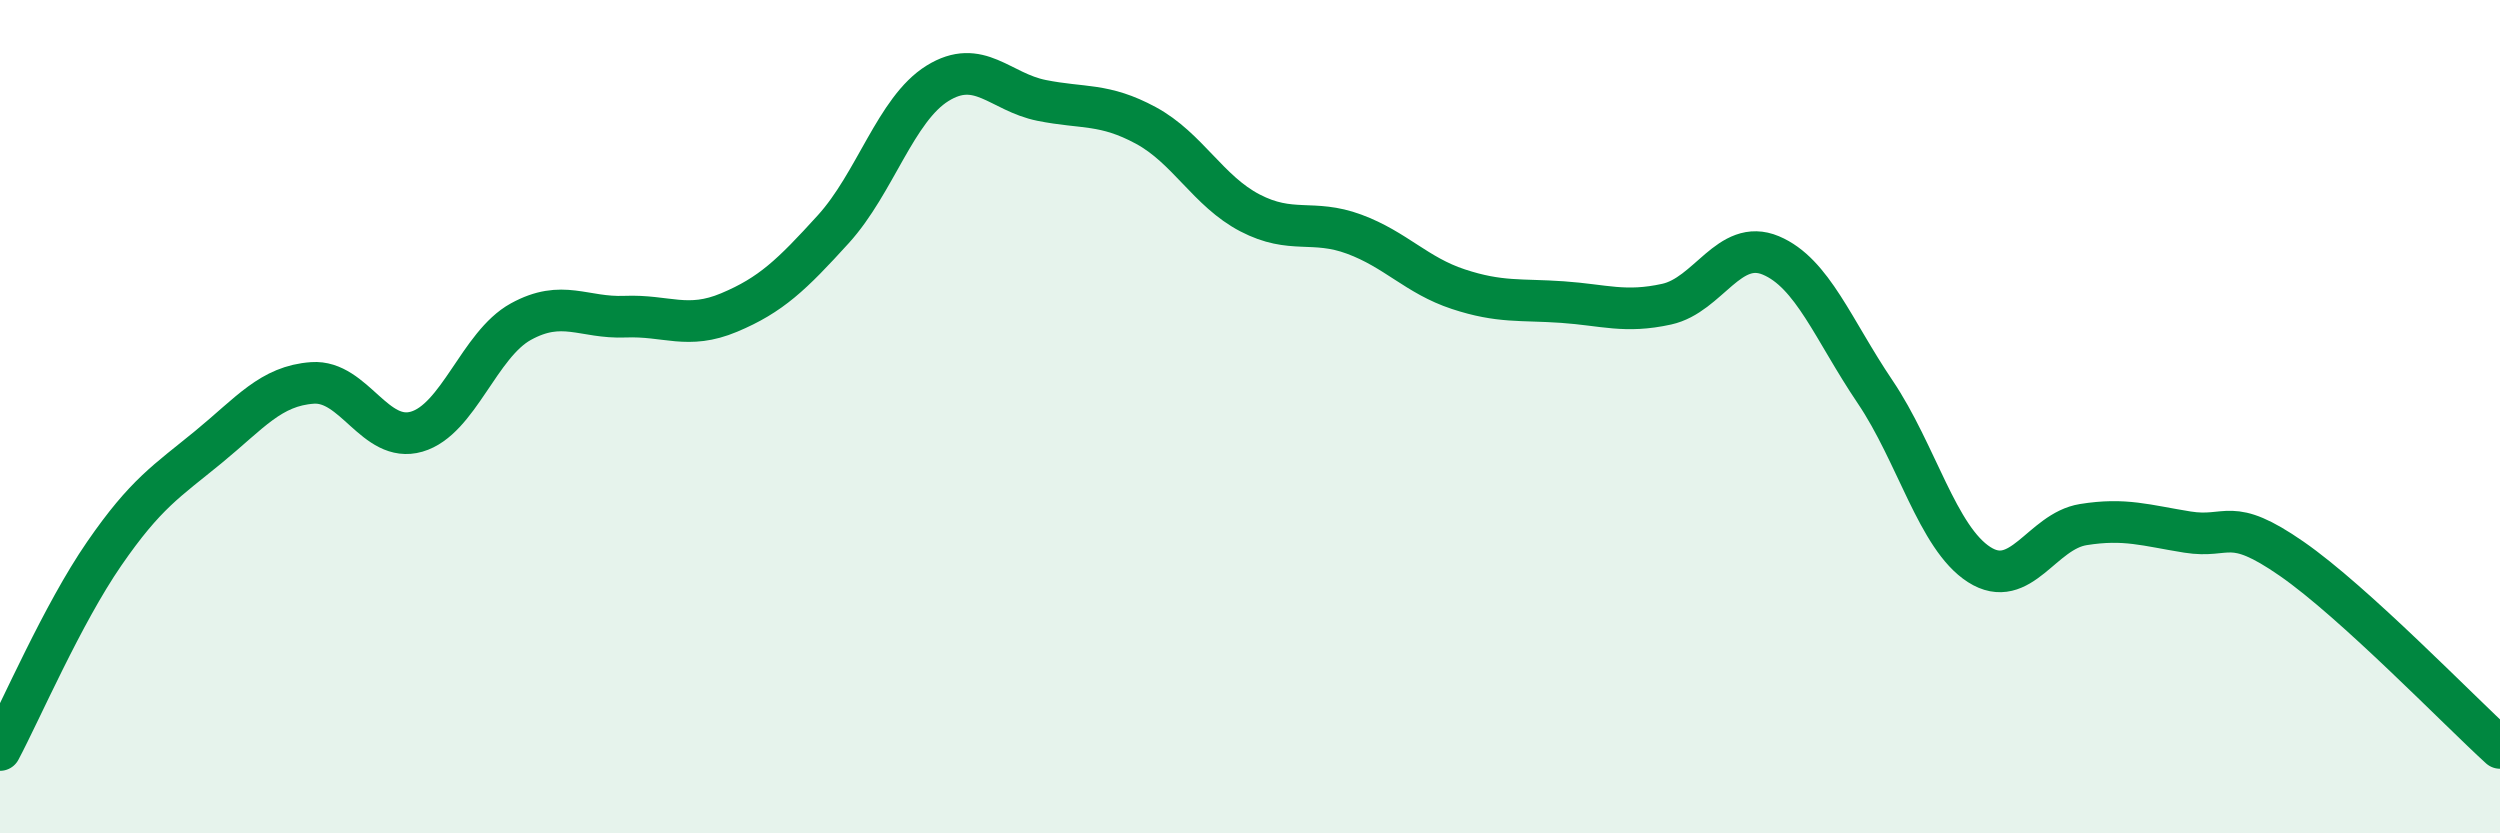
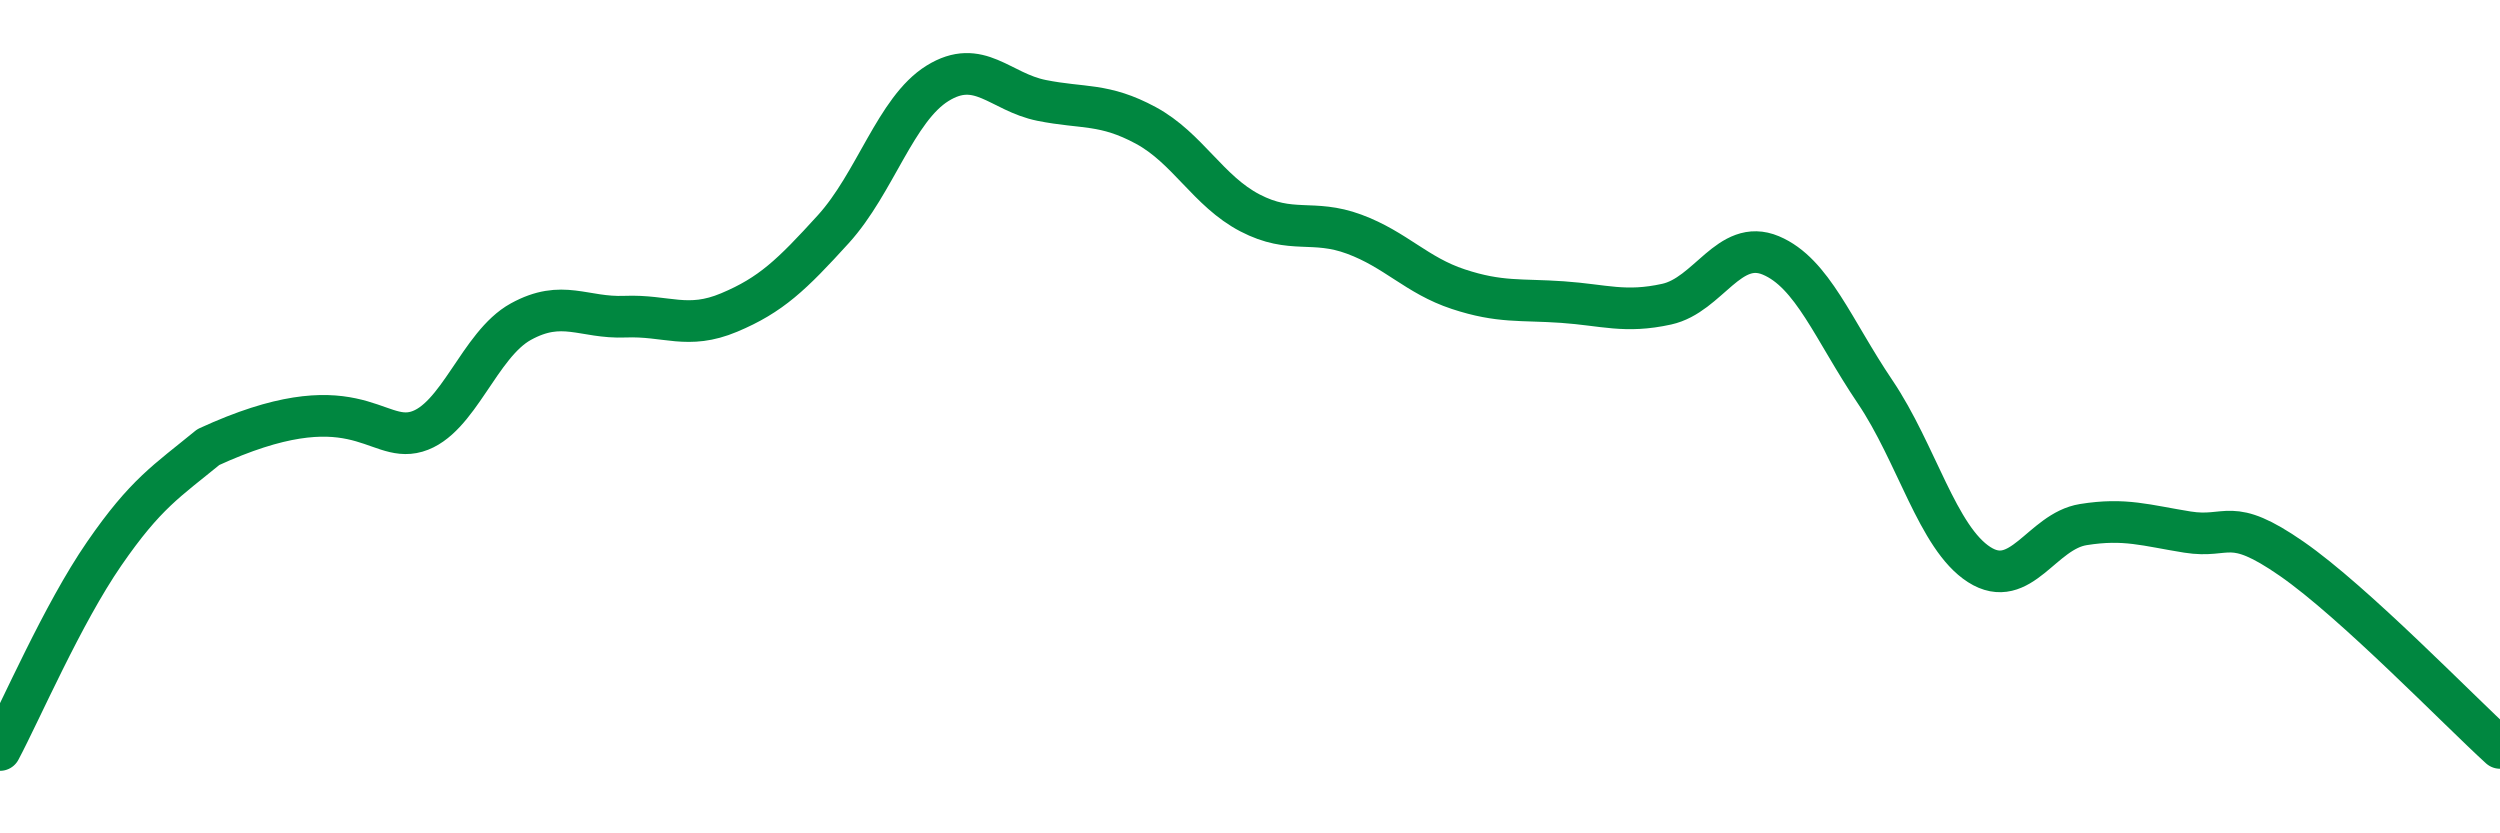
<svg xmlns="http://www.w3.org/2000/svg" width="60" height="20" viewBox="0 0 60 20">
-   <path d="M 0,18 C 0.5,17.06 1.5,14.74 2.5,13.29 C 3.5,11.84 4,11.55 5,10.73 C 6,9.91 6.5,9.26 7.5,9.19 C 8.5,9.12 9,10.65 10,10.36 C 11,10.07 11.5,8.27 12.5,7.72 C 13.5,7.17 14,7.64 15,7.6 C 16,7.56 16.5,7.92 17.5,7.5 C 18.5,7.08 19,6.6 20,5.5 C 21,4.4 21.5,2.62 22.5,2 C 23.5,1.38 24,2.21 25,2.41 C 26,2.61 26.5,2.47 27.5,3.01 C 28.5,3.55 29,4.59 30,5.11 C 31,5.63 31.5,5.25 32.5,5.62 C 33.5,5.99 34,6.61 35,6.94 C 36,7.27 36.5,7.18 37.5,7.25 C 38.5,7.32 39,7.52 40,7.3 C 41,7.08 41.5,5.71 42.5,6.13 C 43.5,6.55 44,7.92 45,9.4 C 46,10.88 46.5,12.91 47.5,13.55 C 48.5,14.19 49,12.75 50,12.59 C 51,12.43 51.5,12.61 52.5,12.77 C 53.5,12.93 53.5,12.37 55,13.41 C 56.5,14.45 59,17.04 60,17.95L60 20L0 20Z" fill="#008740" opacity="0.1" stroke-linecap="round" stroke-linejoin="round" />
-   <path d="M 0,18 C 0.5,17.06 1.5,14.74 2.5,13.29 C 3.5,11.84 4,11.55 5,10.73 C 6,9.91 6.5,9.26 7.5,9.19 C 8.5,9.12 9,10.65 10,10.36 C 11,10.07 11.5,8.27 12.5,7.72 C 13.5,7.17 14,7.64 15,7.6 C 16,7.56 16.5,7.92 17.5,7.5 C 18.5,7.08 19,6.6 20,5.5 C 21,4.4 21.5,2.62 22.5,2 C 23.5,1.38 24,2.21 25,2.41 C 26,2.61 26.5,2.47 27.5,3.01 C 28.5,3.55 29,4.59 30,5.11 C 31,5.63 31.5,5.25 32.5,5.62 C 33.5,5.99 34,6.61 35,6.94 C 36,7.27 36.5,7.18 37.5,7.25 C 38.5,7.32 39,7.52 40,7.3 C 41,7.08 41.5,5.71 42.5,6.13 C 43.5,6.55 44,7.92 45,9.4 C 46,10.88 46.5,12.91 47.5,13.55 C 48.5,14.19 49,12.75 50,12.59 C 51,12.43 51.5,12.61 52.5,12.77 C 53.5,12.93 53.5,12.37 55,13.41 C 56.5,14.45 59,17.04 60,17.95" stroke="#008740" stroke-width="1" fill="none" stroke-linecap="round" stroke-linejoin="round" />
+   <path d="M 0,18 C 0.5,17.06 1.5,14.74 2.5,13.29 C 3.5,11.84 4,11.55 5,10.73 C 8.5,9.12 9,10.65 10,10.36 C 11,10.07 11.5,8.27 12.5,7.72 C 13.5,7.17 14,7.64 15,7.6 C 16,7.56 16.5,7.92 17.5,7.5 C 18.5,7.08 19,6.6 20,5.5 C 21,4.4 21.5,2.62 22.5,2 C 23.5,1.38 24,2.21 25,2.41 C 26,2.61 26.5,2.47 27.5,3.01 C 28.5,3.55 29,4.59 30,5.11 C 31,5.63 31.5,5.25 32.5,5.62 C 33.5,5.99 34,6.61 35,6.94 C 36,7.27 36.5,7.18 37.5,7.25 C 38.5,7.32 39,7.52 40,7.3 C 41,7.08 41.5,5.71 42.5,6.13 C 43.5,6.55 44,7.92 45,9.4 C 46,10.88 46.5,12.91 47.5,13.55 C 48.5,14.19 49,12.75 50,12.59 C 51,12.43 51.5,12.61 52.5,12.77 C 53.5,12.93 53.5,12.37 55,13.41 C 56.5,14.45 59,17.04 60,17.95" stroke="#008740" stroke-width="1" fill="none" stroke-linecap="round" stroke-linejoin="round" />
</svg>